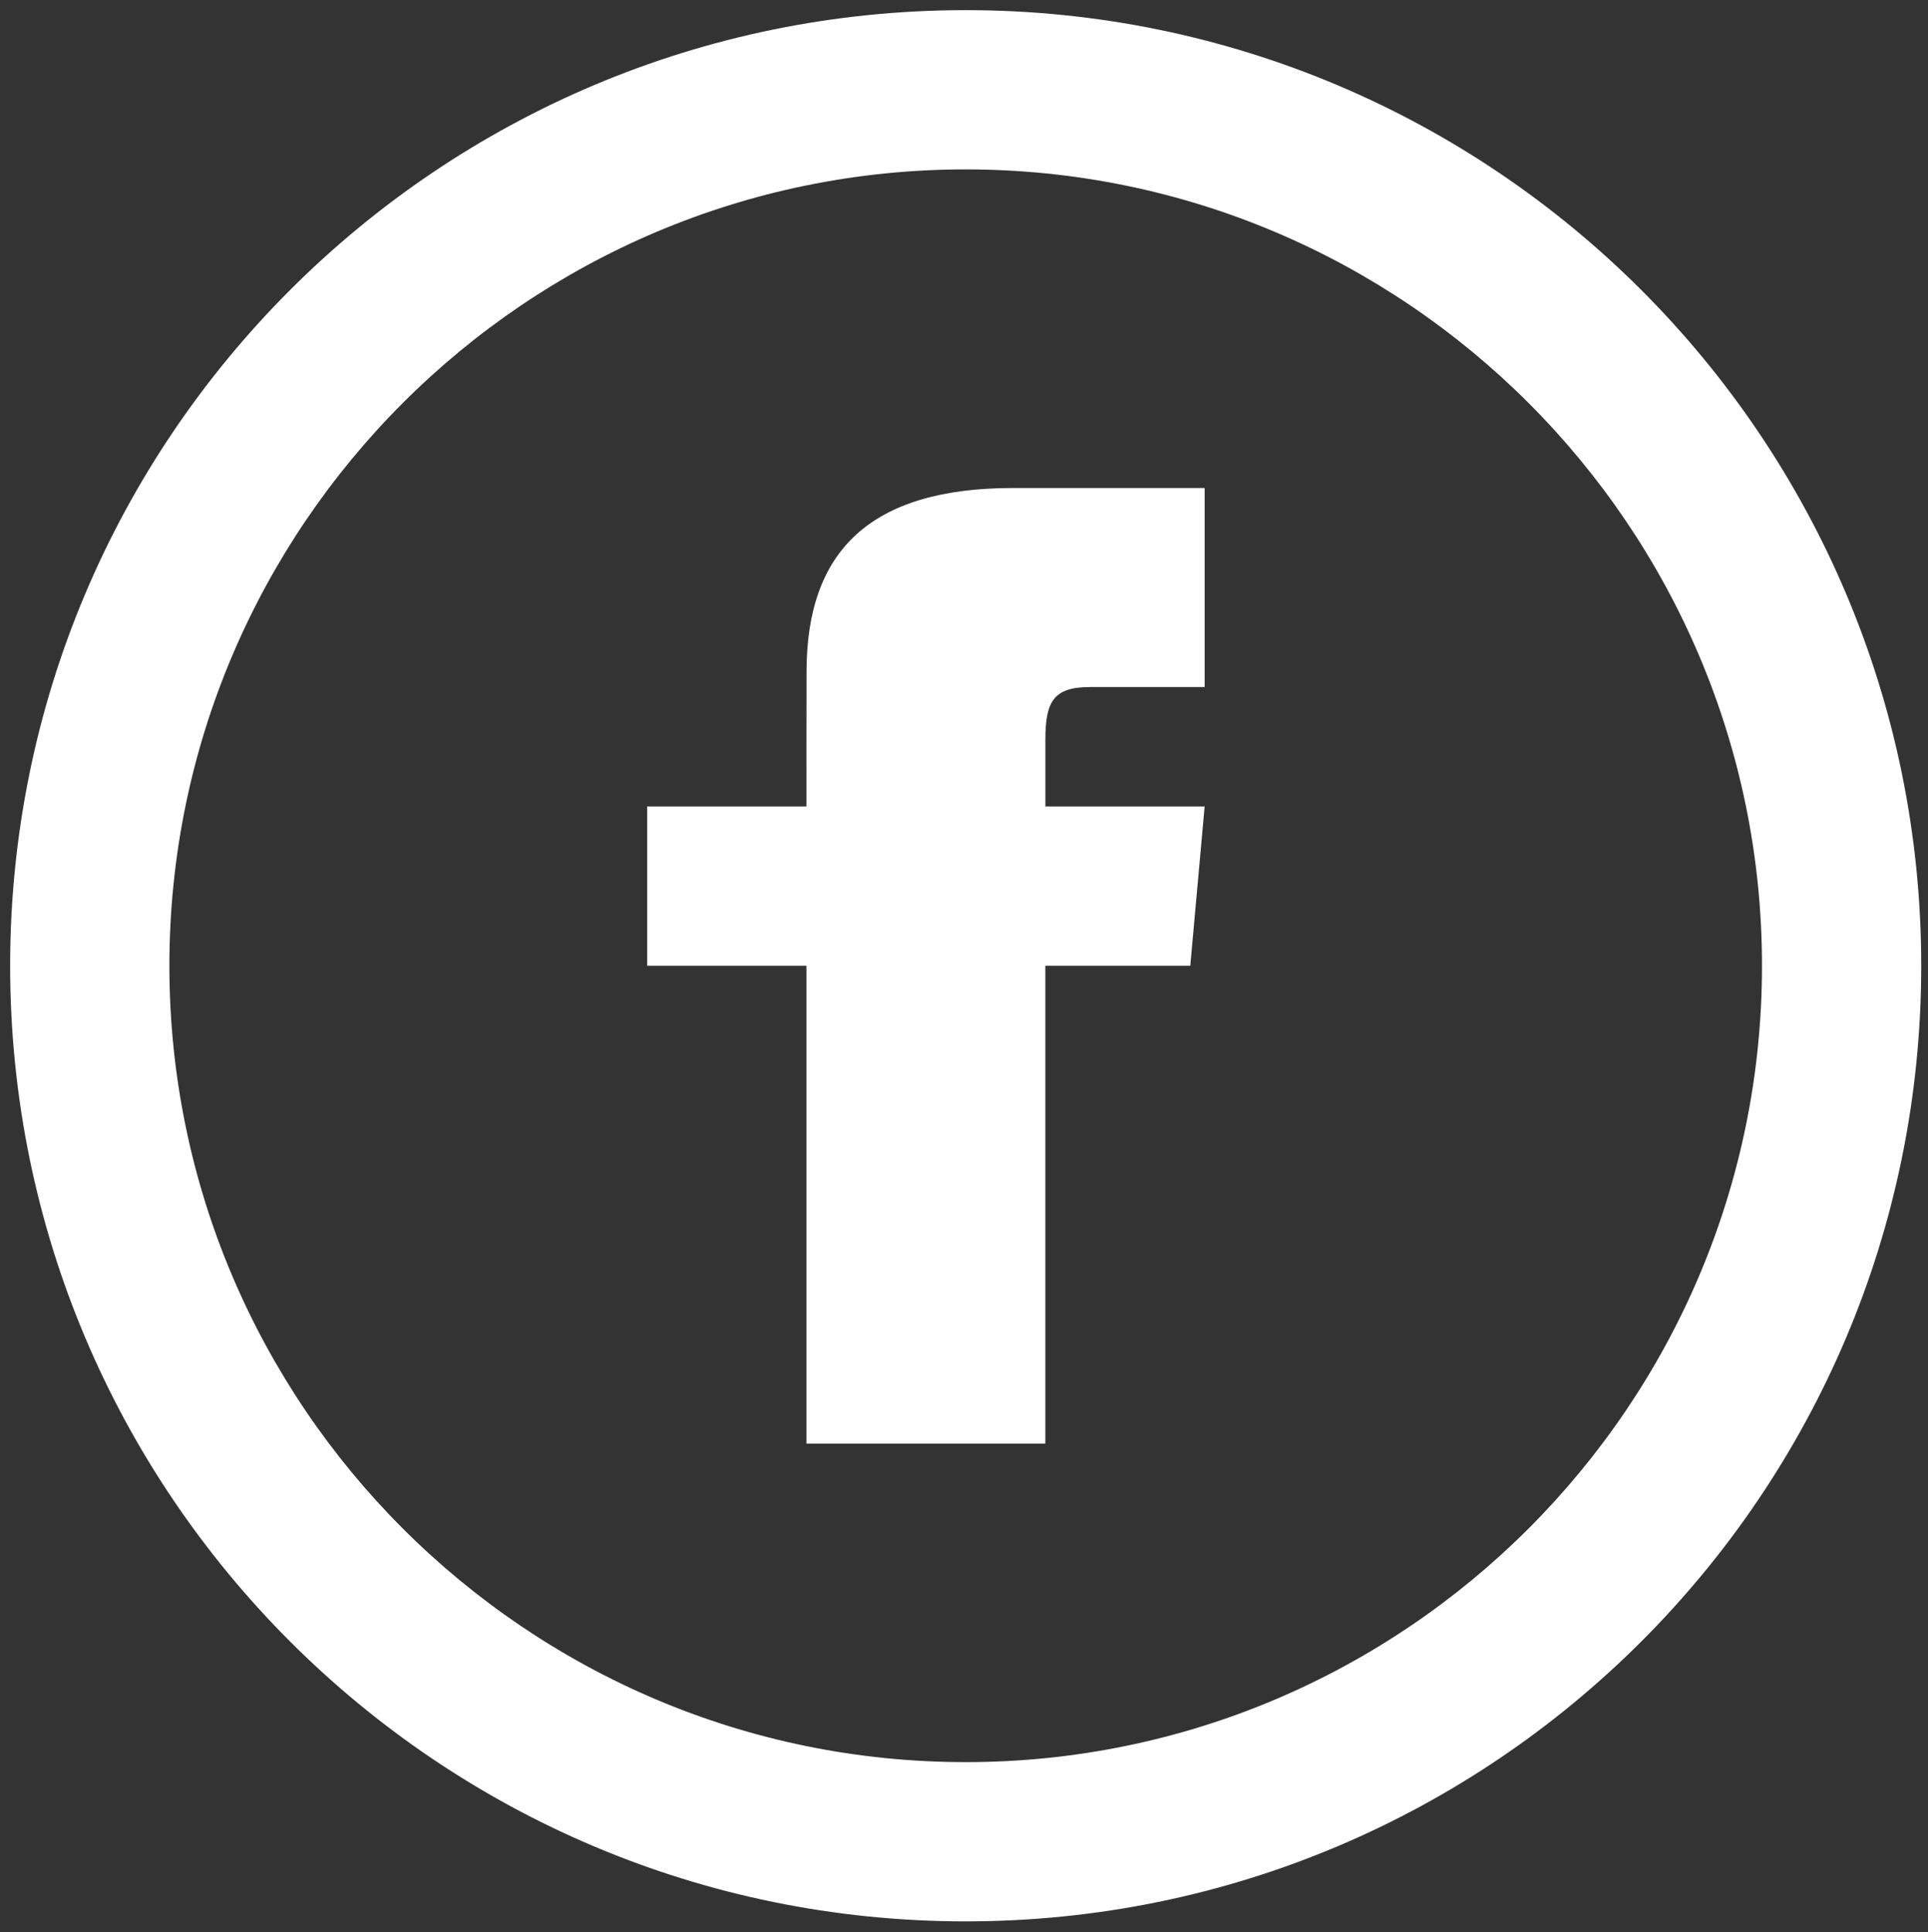
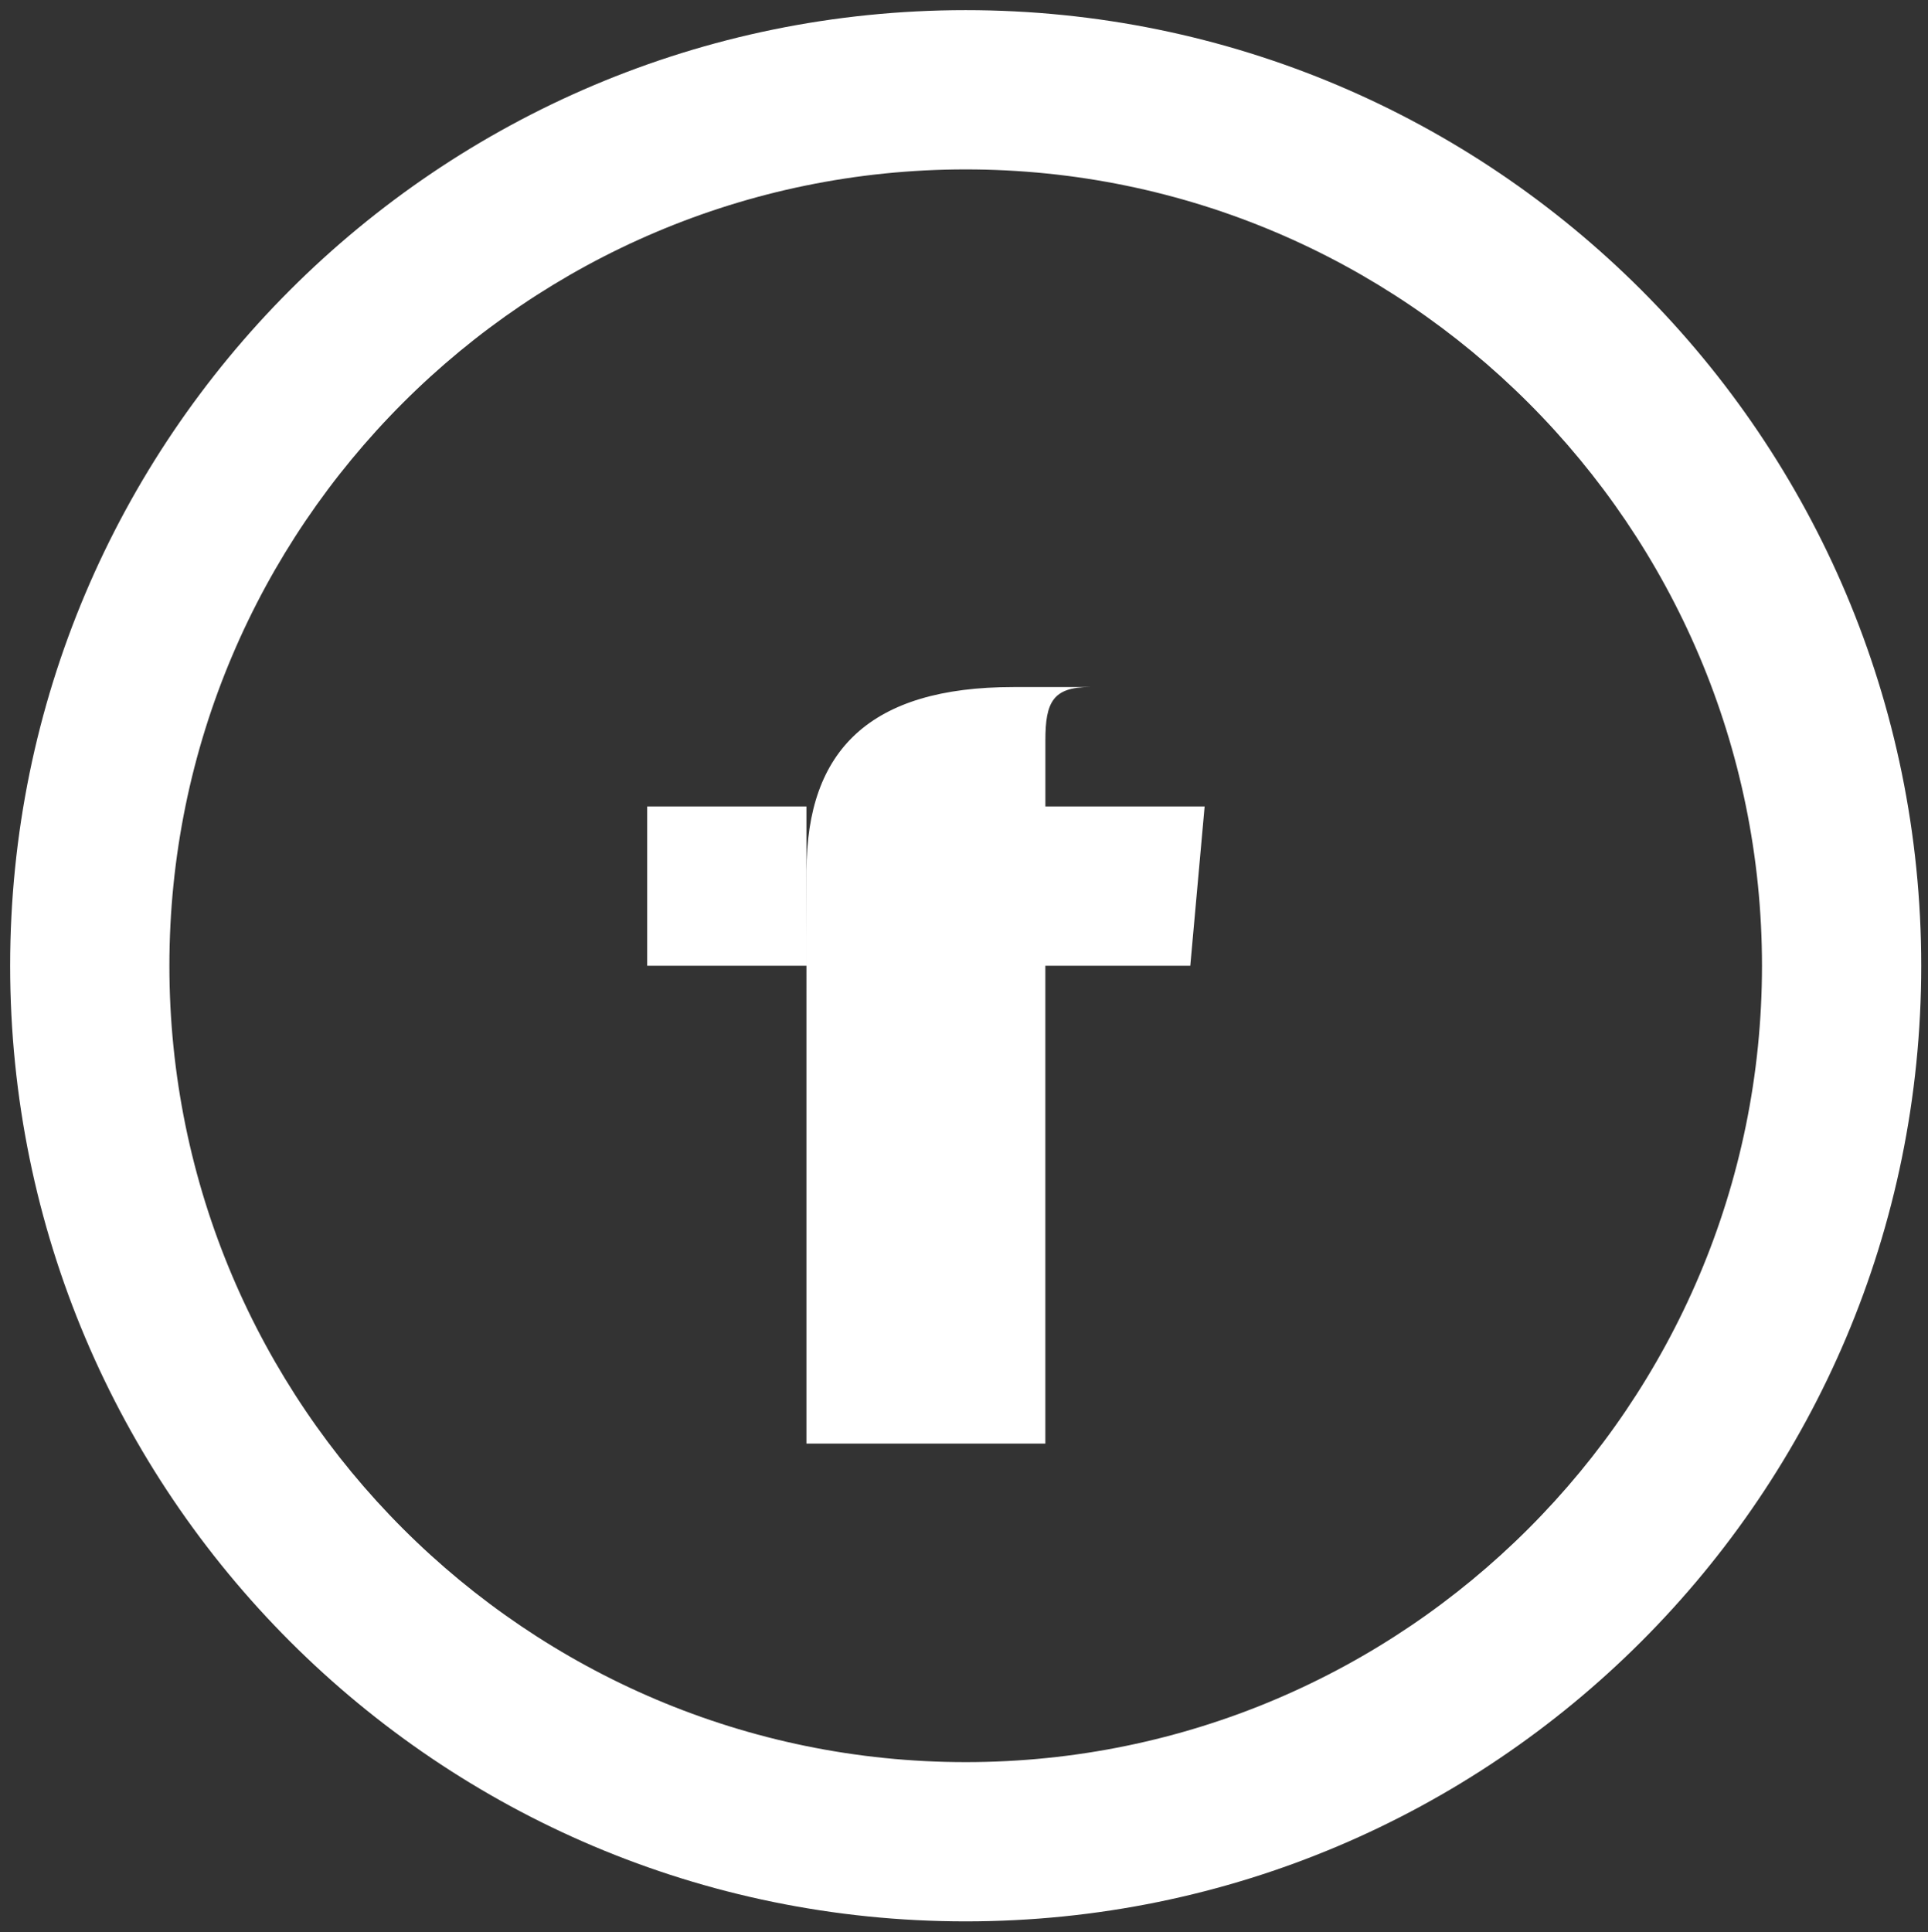
<svg xmlns="http://www.w3.org/2000/svg" width="57" height="57.125">
  <rect width="100%" height="100%" fill="#333333" stroke="none" />
-   <path fill="#FFF" d="M28.55 5.008c12.981 0 23.542 10.561 23.542 23.542S41.531 52.092 28.55 52.092 5.008 41.531 5.008 28.55 15.569 5.008 28.55 5.008zm0-4.708C12.949.3.3 12.949.3 28.55S12.949 56.8 28.55 56.8 56.8 44.151 56.8 28.55 44.151.3 28.55.3zm-4.708 23.542h-4.708v4.708h4.708v14.125h7.063V28.55h4.285l.424-4.708h-4.708v-1.961c0-1.125.226-1.57 1.314-1.57h3.395v-5.885h-5.659c-4.233 0-6.111 1.864-6.111 5.433-.003-.001-.003 3.983-.003 3.983z" />
+   <path fill="#FFF" d="M28.55 5.008c12.981 0 23.542 10.561 23.542 23.542S41.531 52.092 28.55 52.092 5.008 41.531 5.008 28.55 15.569 5.008 28.55 5.008zm0-4.708C12.949.3.3 12.949.3 28.55S12.949 56.8 28.55 56.8 56.8 44.151 56.8 28.55 44.151.3 28.55.3zm-4.708 23.542h-4.708v4.708h4.708v14.125h7.063V28.55h4.285l.424-4.708h-4.708v-1.961c0-1.125.226-1.57 1.314-1.57h3.395h-5.659c-4.233 0-6.111 1.864-6.111 5.433-.003-.001-.003 3.983-.003 3.983z" />
</svg>